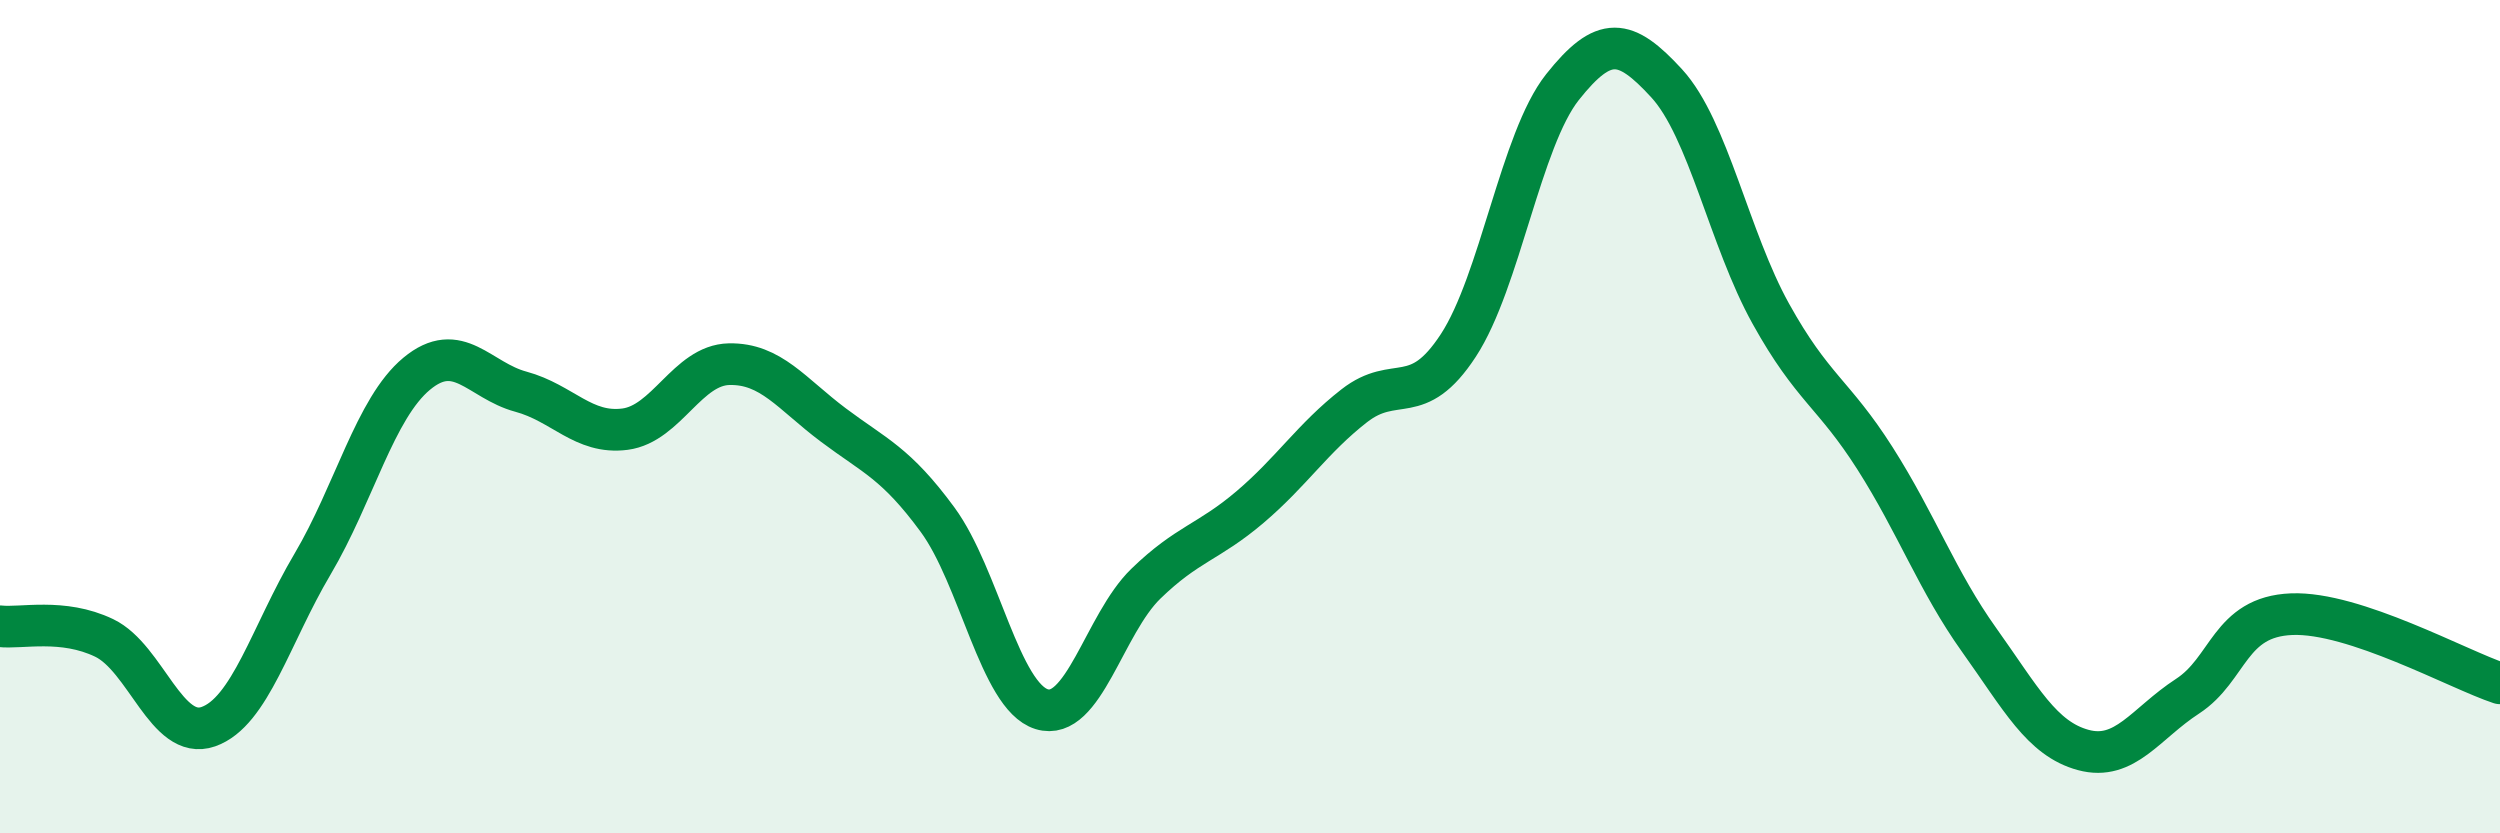
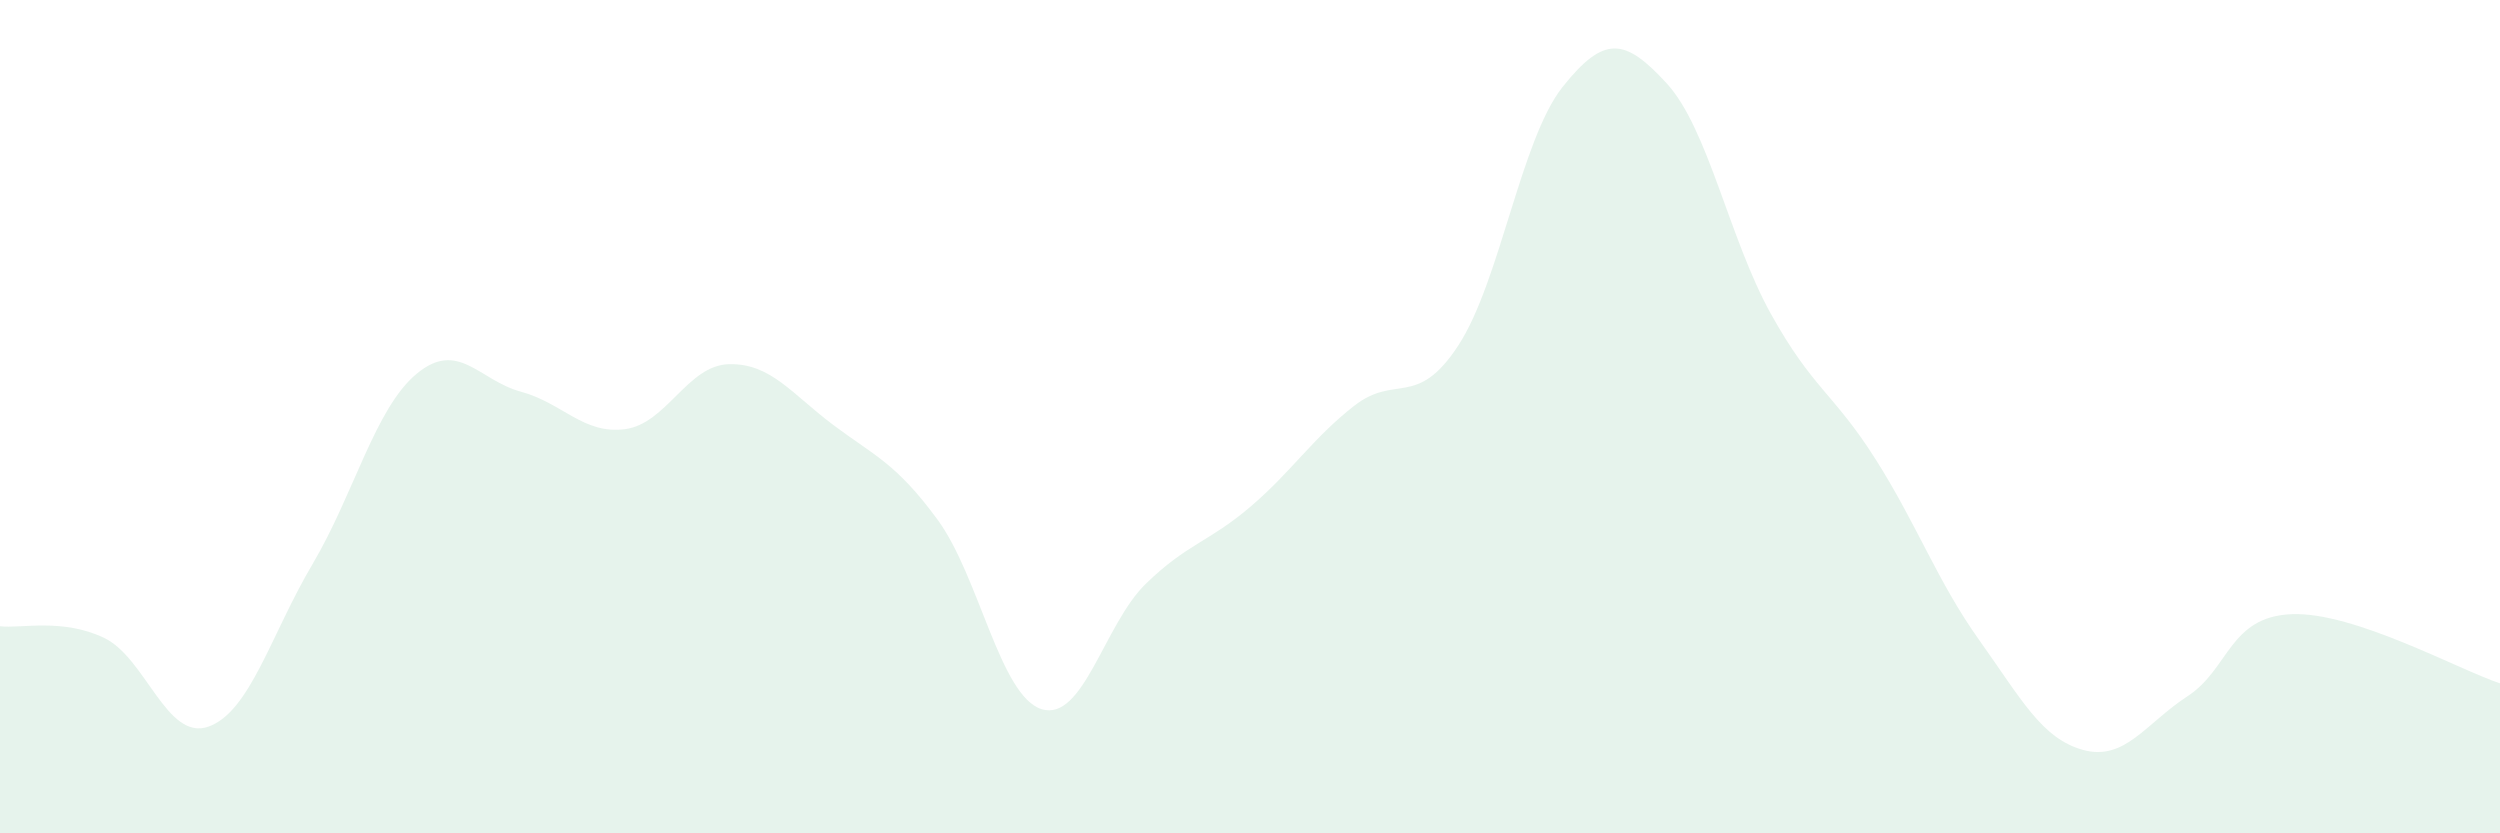
<svg xmlns="http://www.w3.org/2000/svg" width="60" height="20" viewBox="0 0 60 20">
  <path d="M 0,15.03 C 0.5,15.09 1.5,14.83 2.5,15.31 C 3.5,15.79 4,17.79 5,17.44 C 6,17.09 6.5,15.23 7.5,13.54 C 8.5,11.85 9,9.8 10,8.97 C 11,8.14 11.5,9.13 12.5,9.4 C 13.5,9.67 14,10.43 15,10.3 C 16,10.17 16.5,8.76 17.5,8.74 C 18.5,8.72 19,9.45 20,10.2 C 21,10.95 21.5,11.11 22.5,12.47 C 23.5,13.83 24,16.71 25,17.02 C 26,17.33 26.5,14.98 27.5,14.01 C 28.5,13.04 29,13.02 30,12.17 C 31,11.32 31.5,10.52 32.5,9.74 C 33.5,8.96 34,9.82 35,8.29 C 36,6.76 36.5,3.35 37.5,2.09 C 38.5,0.83 39,0.91 40,2 C 41,3.09 41.5,5.73 42.5,7.53 C 43.5,9.33 44,9.43 45,11 C 46,12.57 46.5,13.96 47.5,15.36 C 48.5,16.76 49,17.73 50,18 C 51,18.27 51.5,17.36 52.5,16.71 C 53.5,16.06 53.5,14.8 55,14.74 C 56.5,14.68 59,16.07 60,16.4L60 20L0 20Z" fill="#008740" opacity="0.1" stroke-linecap="round" stroke-linejoin="round" />
-   <path d="M 0,15.03 C 0.5,15.09 1.5,14.83 2.5,15.31 C 3.5,15.79 4,17.79 5,17.44 C 6,17.09 6.5,15.23 7.5,13.54 C 8.5,11.85 9,9.8 10,8.97 C 11,8.14 11.5,9.13 12.5,9.4 C 13.5,9.67 14,10.43 15,10.3 C 16,10.17 16.5,8.76 17.5,8.74 C 18.5,8.72 19,9.45 20,10.2 C 21,10.95 21.5,11.11 22.5,12.47 C 23.5,13.83 24,16.71 25,17.02 C 26,17.33 26.5,14.98 27.5,14.01 C 28.5,13.04 29,13.02 30,12.17 C 31,11.32 31.5,10.52 32.5,9.74 C 33.5,8.96 34,9.82 35,8.29 C 36,6.76 36.5,3.35 37.5,2.09 C 38.5,0.83 39,0.91 40,2 C 41,3.09 41.5,5.73 42.5,7.53 C 43.5,9.33 44,9.43 45,11 C 46,12.57 46.5,13.96 47.5,15.36 C 48.5,16.76 49,17.73 50,18 C 51,18.27 51.5,17.36 52.5,16.71 C 53.5,16.06 53.5,14.8 55,14.74 C 56.5,14.68 59,16.07 60,16.4" stroke="#008740" stroke-width="1" fill="none" stroke-linecap="round" stroke-linejoin="round" />
</svg>